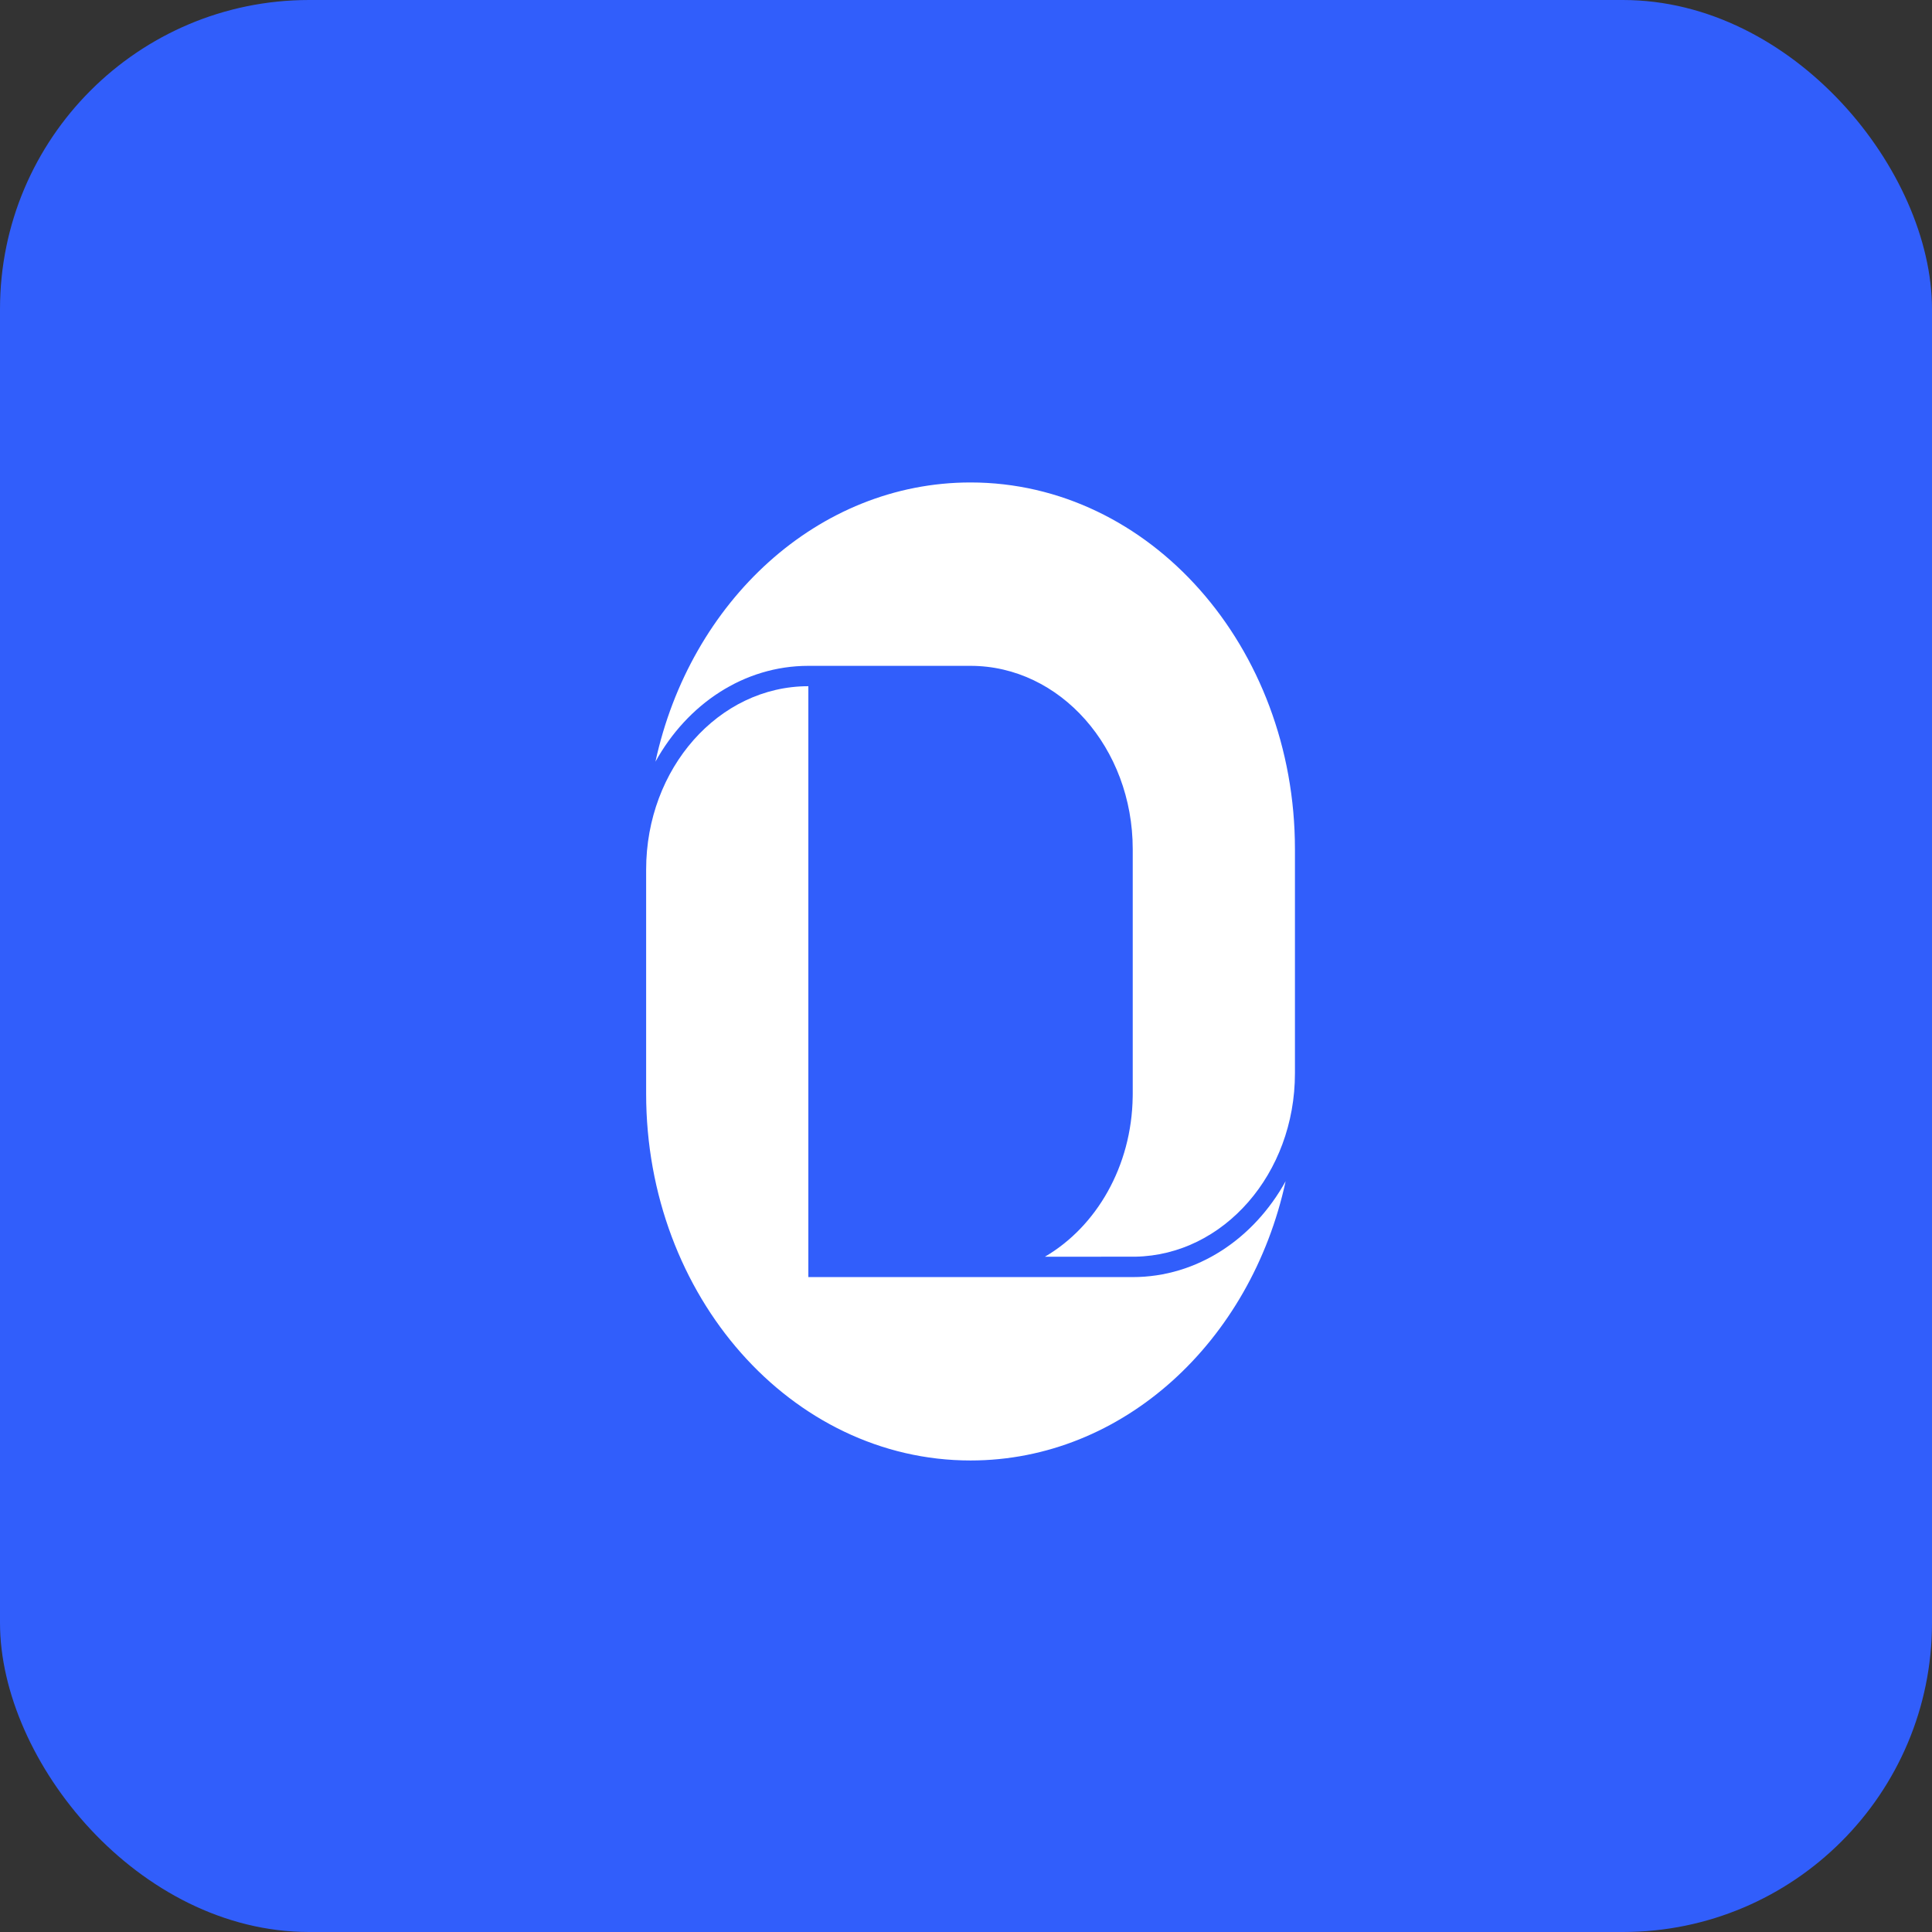
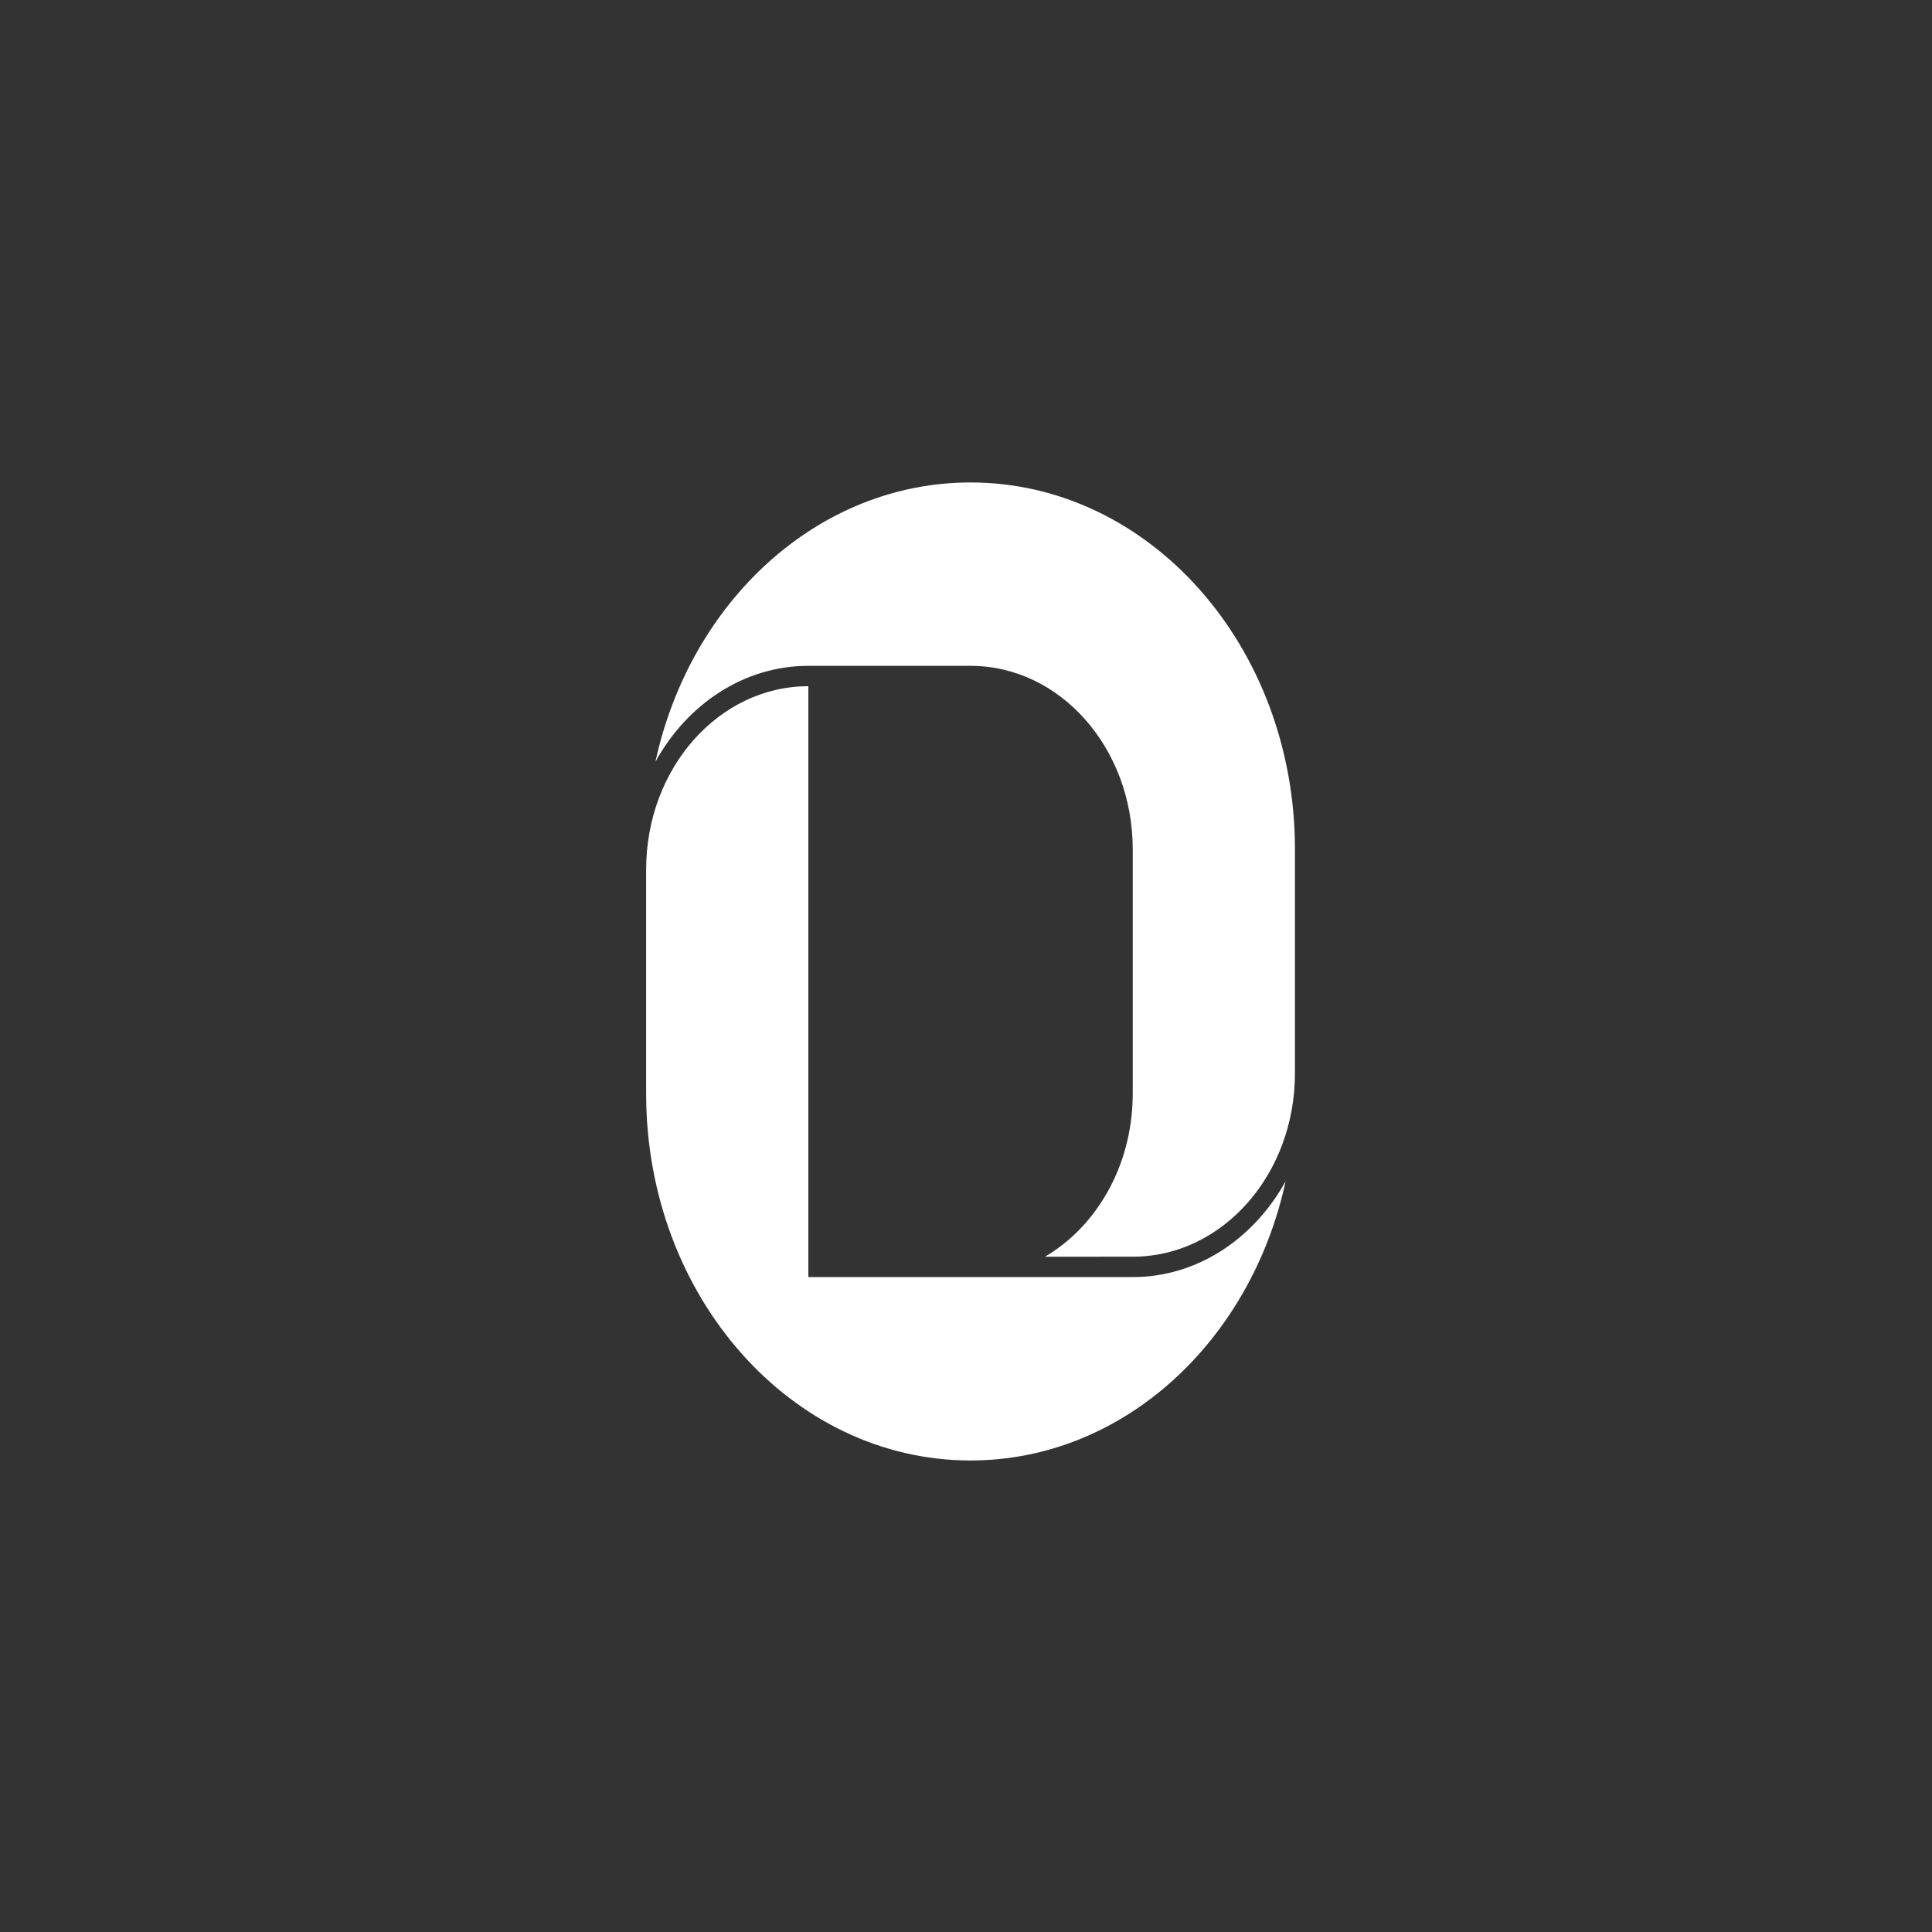
<svg xmlns="http://www.w3.org/2000/svg" width="50" height="50" viewBox="0 0 50 50" fill="none">
  <rect x="0" y="0" width="50" height="50" fill="#333333" stroke="none" />
-   <rect width="50" height="50" rx="8" fill="#315EFB" />
  <g clip-path="url(#clip0_176_15142)">
    <path d="M20.92 17.759V33.051H29.315C30.984 33.051 32.448 32.06 33.272 30.57C32.374 34.718 29.064 37.797 25.117 37.797C20.481 37.797 16.722 33.547 16.722 28.305V22.505C16.722 19.884 18.602 17.759 20.92 17.759Z" fill="white" />
    <path d="M29.315 32.523L27.042 32.524C28.373 31.746 29.289 30.187 29.314 28.384L29.315 28.305V21.977C29.315 19.356 27.436 17.232 25.117 17.232H20.92C19.251 17.232 17.787 18.222 16.963 19.712C17.861 15.564 21.171 12.486 25.117 12.486C29.754 12.486 33.513 16.735 33.513 21.977V27.778C33.513 30.372 31.671 32.481 29.384 32.523L29.315 32.523Z" fill="white" />
  </g>
  <defs>
    <clipPath id="clip0_176_15142">
      <rect width="34.98" height="39.548" fill="white" transform="translate(7.627 5.367)" />
    </clipPath>
  </defs>
</svg>